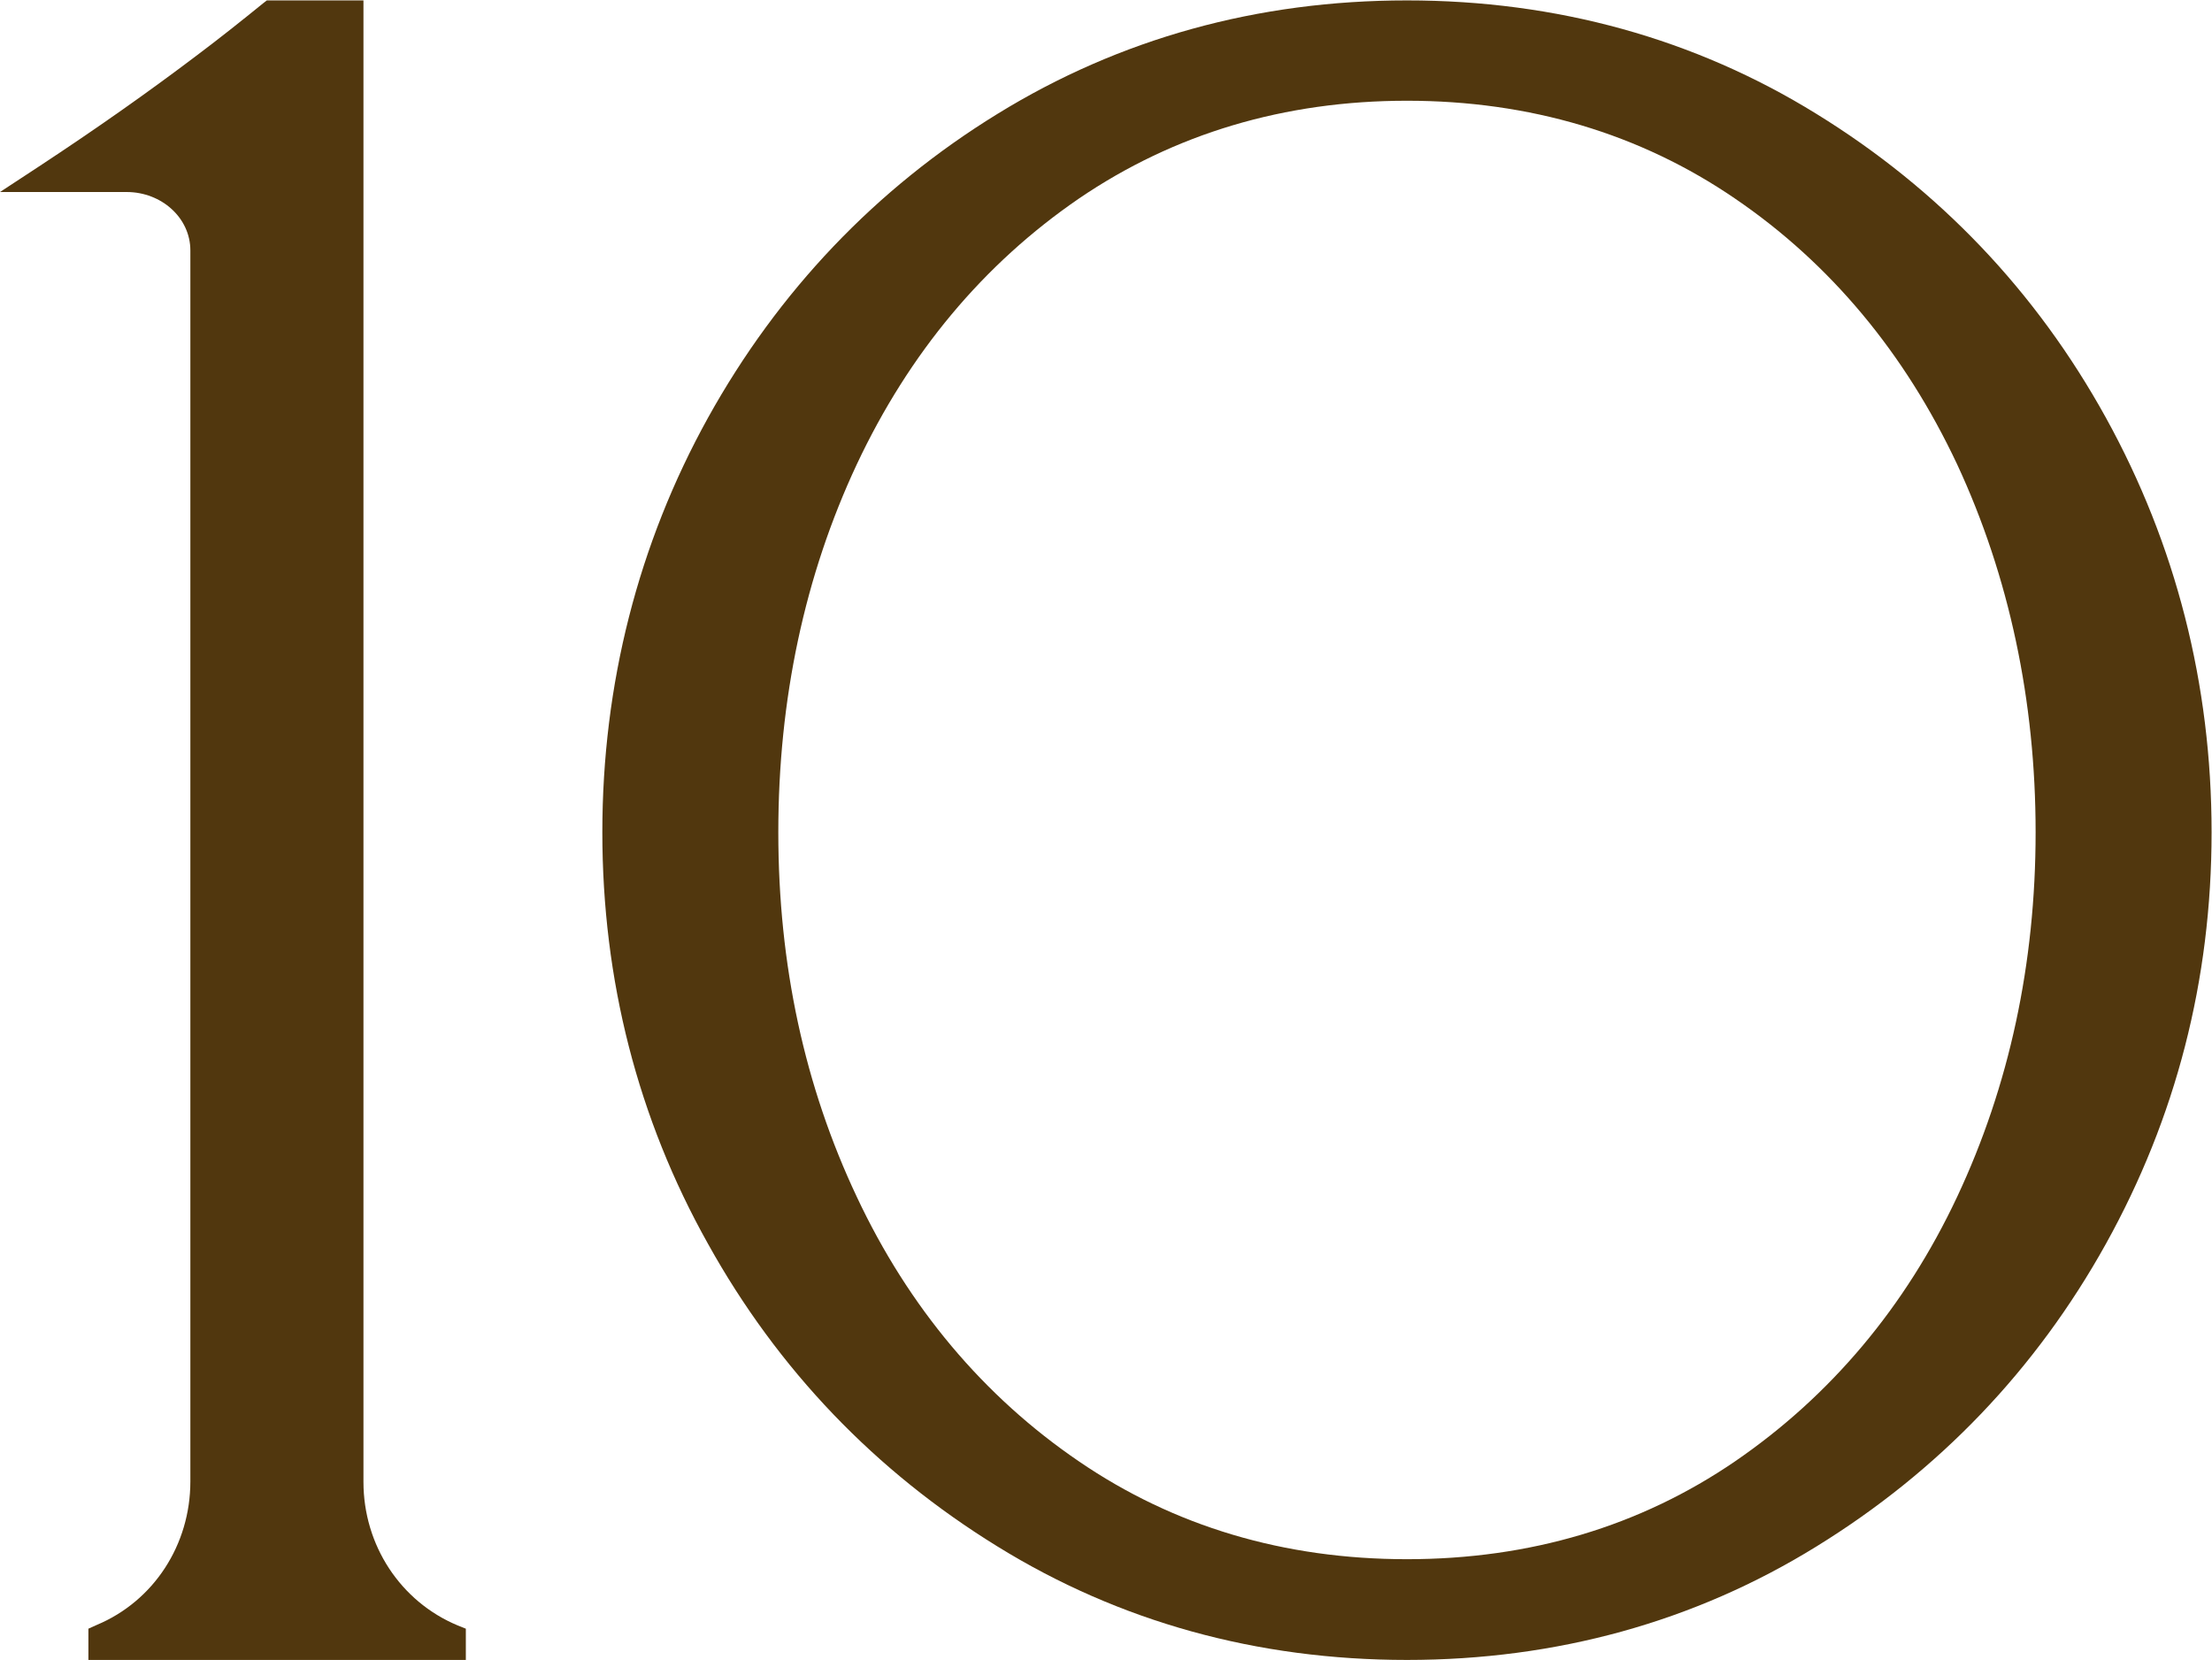
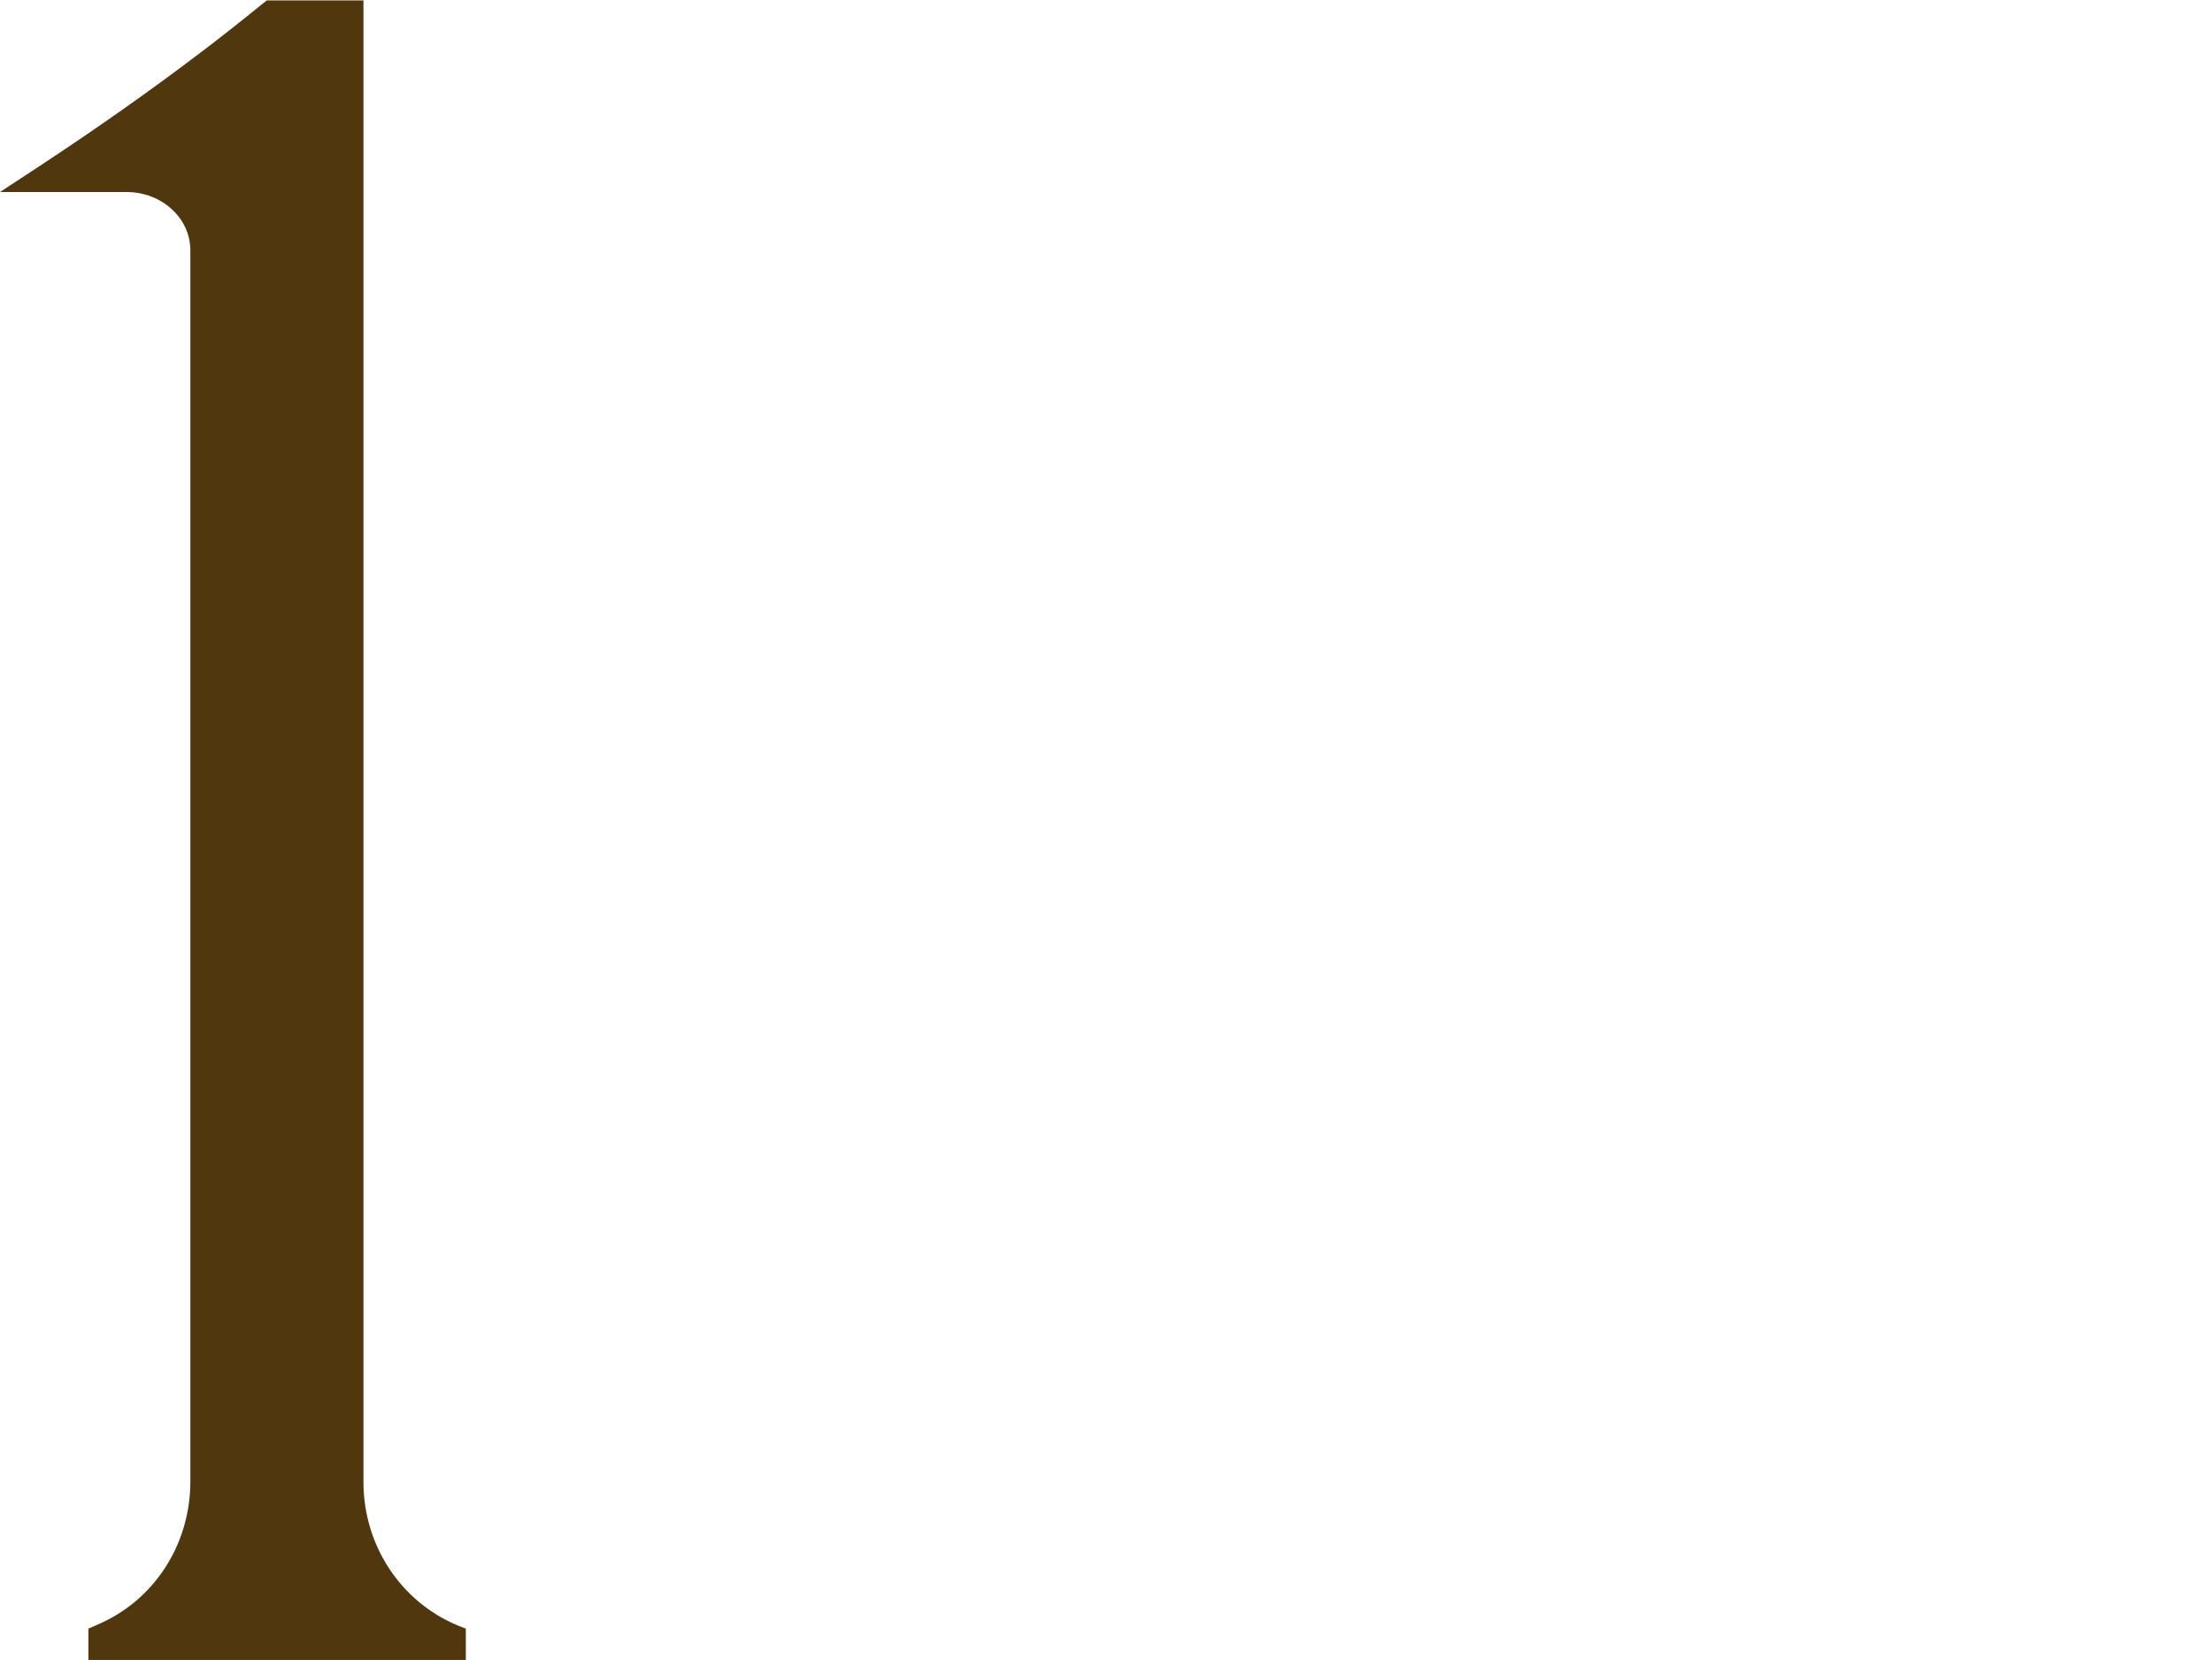
<svg xmlns="http://www.w3.org/2000/svg" viewBox="0 0 53.8 40.37">
  <g fill="#51370e">
    <path d="m2.15 40.37v-.76l.2-.09c1.39-.58 2.28-1.95 2.28-3.49v-29.94c0-.79-.7-1.42-1.55-1.42h-3.08l.93-.61c1.43-.94 2.69-1.83 3.84-2.7.56-.42 1.1-.85 1.63-1.28l.09-.07h2.35v36.03c0 1.54.9 2.91 2.29 3.49l.2.08v.76z" />
-     <path d="m34.22 40.37c-3.65 0-7-.93-9.96-2.76-2.97-1.83-5.34-4.3-7.04-7.36-1.71-3.05-2.57-6.42-2.57-10.01s.87-7.01 2.57-10.08c1.71-3.08 4.08-5.57 7.04-7.39 2.97-1.83 6.32-2.76 9.96-2.76s7 .93 9.96 2.76c2.97 1.83 5.34 4.31 7.04 7.39s2.57 6.48 2.57 10.08-.87 6.95-2.57 10.01-4.07 5.53-7.04 7.36c-2.96 1.83-6.32 2.76-9.96 2.76zm0-37.92c-2.98 0-5.66.8-7.98 2.38-2.32 1.59-4.13 3.76-5.4 6.46-1.27 2.71-1.91 5.72-1.91 8.95s.64 6.18 1.91 8.87c1.26 2.68 3.08 4.85 5.4 6.43 2.31 1.58 4.99 2.38 7.98 2.38s5.67-.8 7.98-2.38c2.32-1.59 4.14-3.75 5.4-6.43 1.27-2.7 1.91-5.68 1.91-8.87s-.64-6.22-1.91-8.95c-1.27-2.7-3.08-4.88-5.4-6.46-2.31-1.58-5-2.38-7.98-2.38z" />
  </g>
</svg>